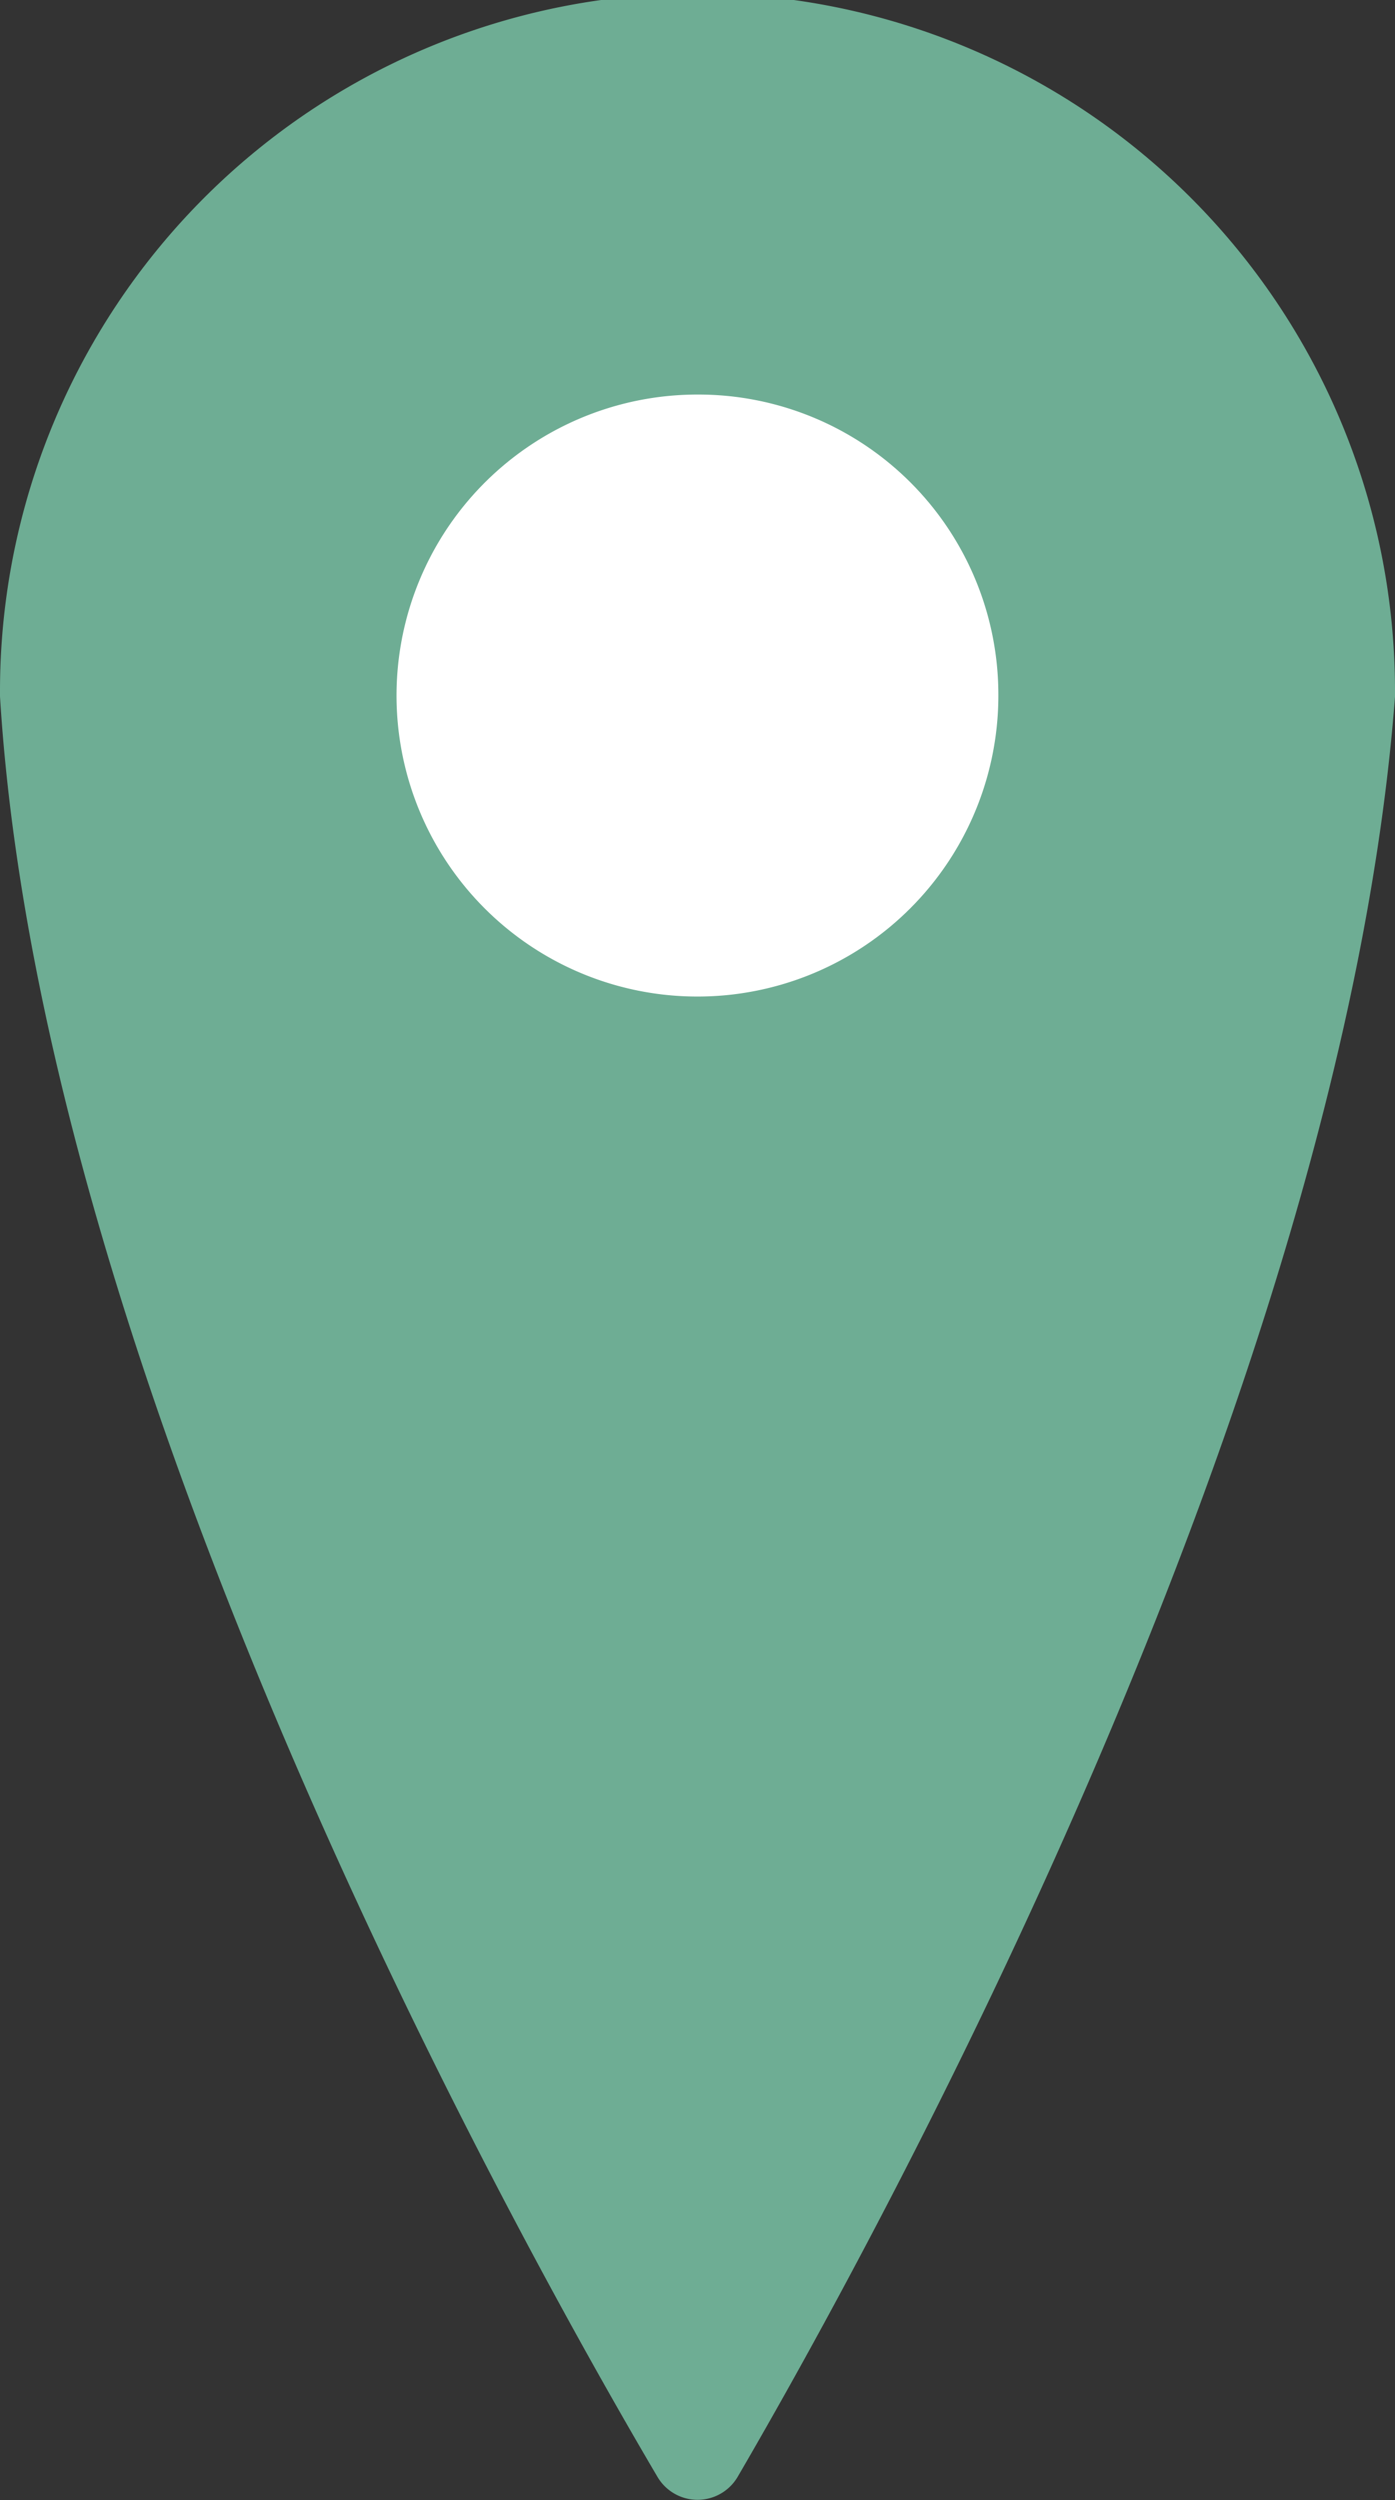
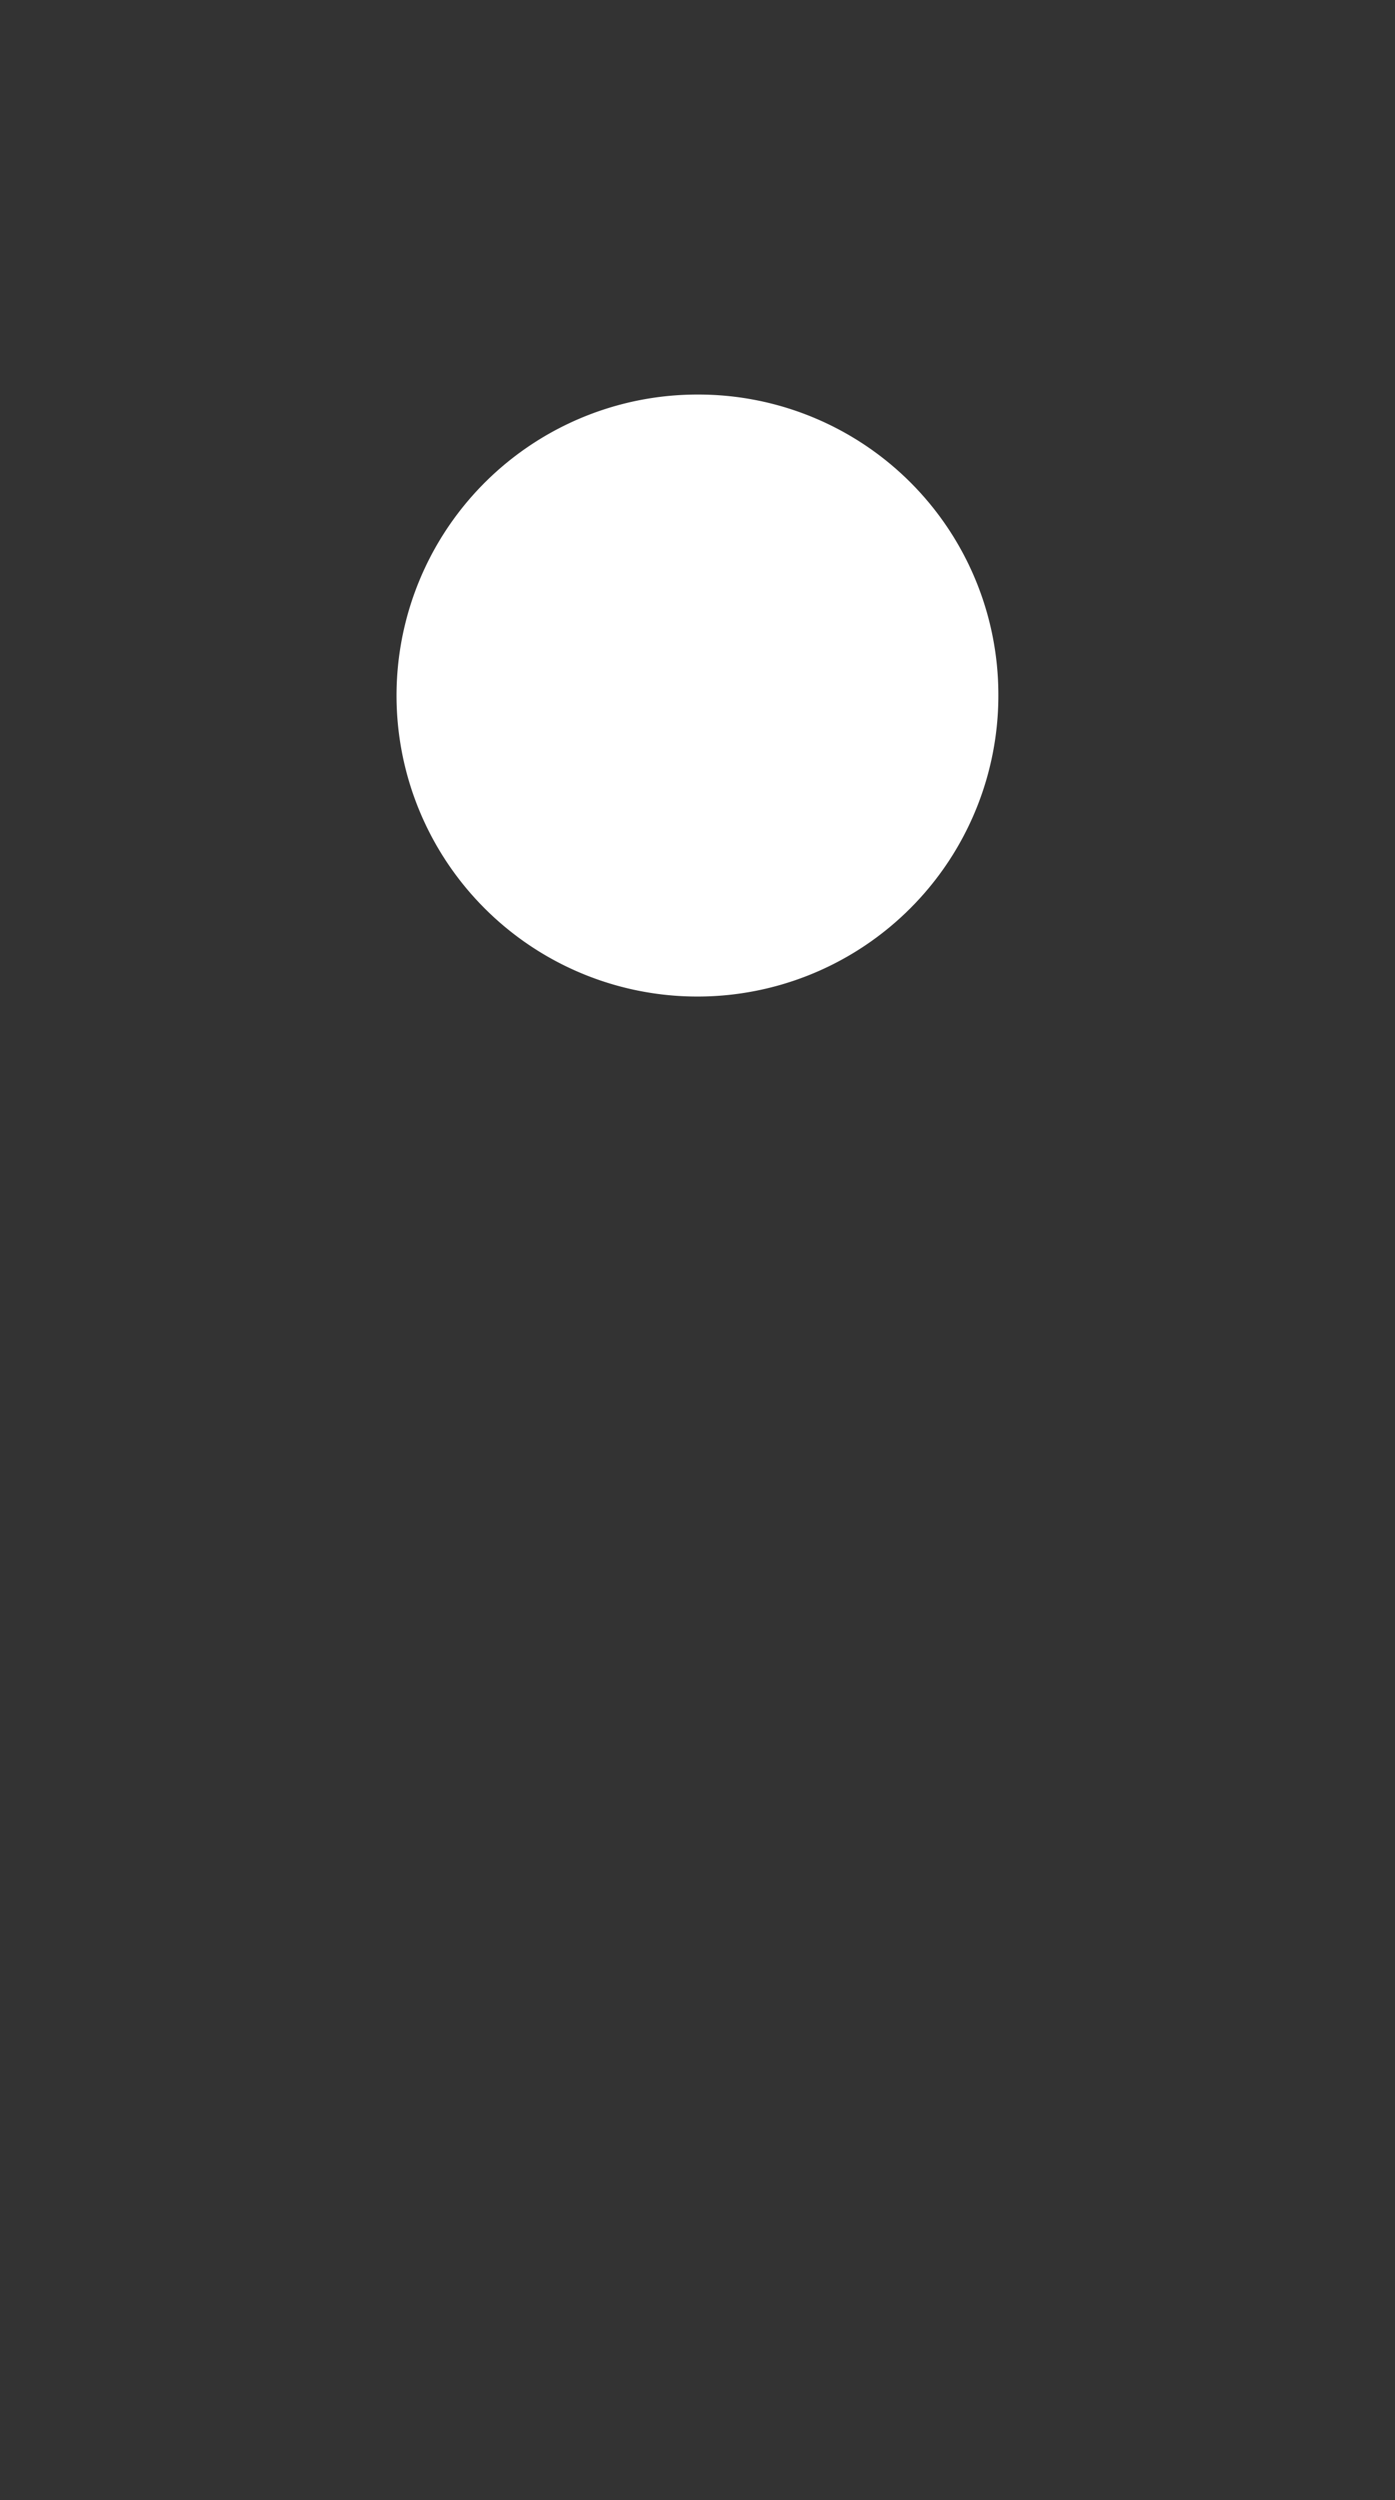
<svg xmlns="http://www.w3.org/2000/svg" height="43" viewBox="0 0 24 43" width="24">
  <rect x="0" y="0" width="24" height="43" fill="#333333" stroke="none" />
-   <path d="m24 11.983c-.915 11.977-8.9 26.487-11.312 30.622a.8.8 0 0 1 -1.374 0c-2.449-4.153-10.589-18.789-11.314-30.627 0-.031 0-.061 0-.09a12 12 0 0 1 24-.006v.1" fill="#6ead94" />
  <path d="m17.176 11.971a5.177 5.177 0 1 1 -5.176-5.147 5.162 5.162 0 0 1 5.176 5.147" fill="#fff" transform="translate(0 -.038)" />
</svg>